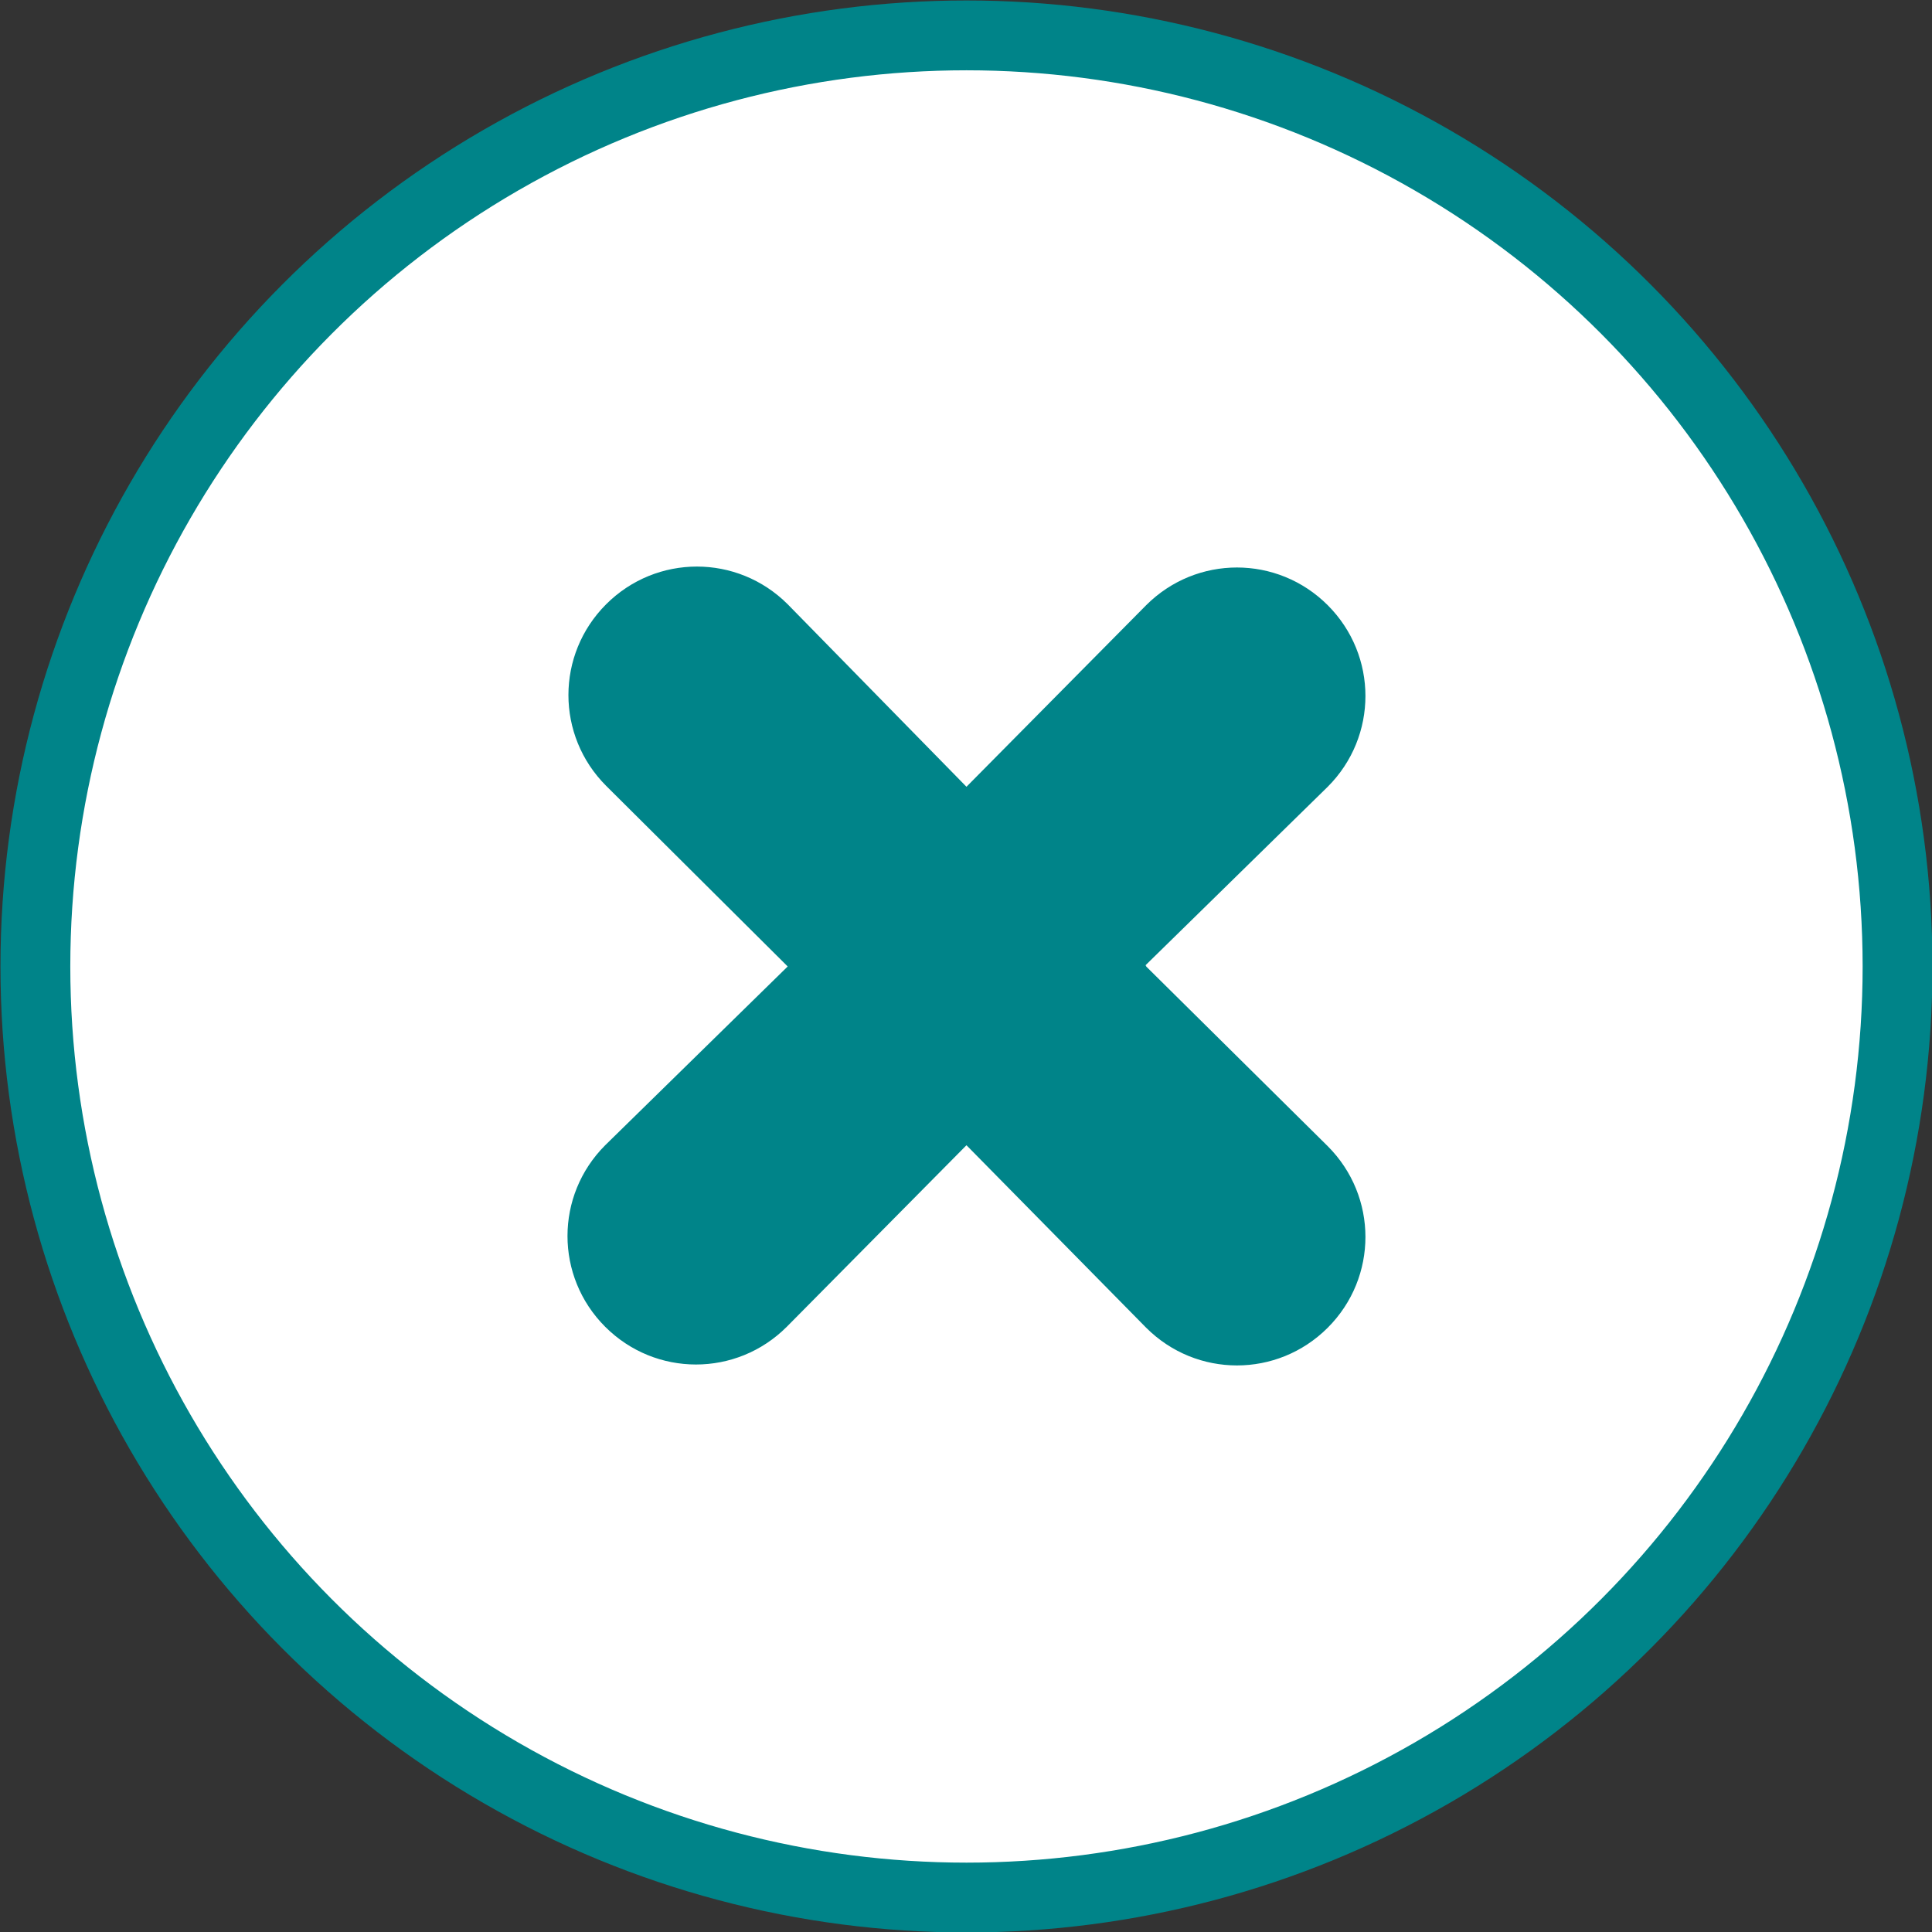
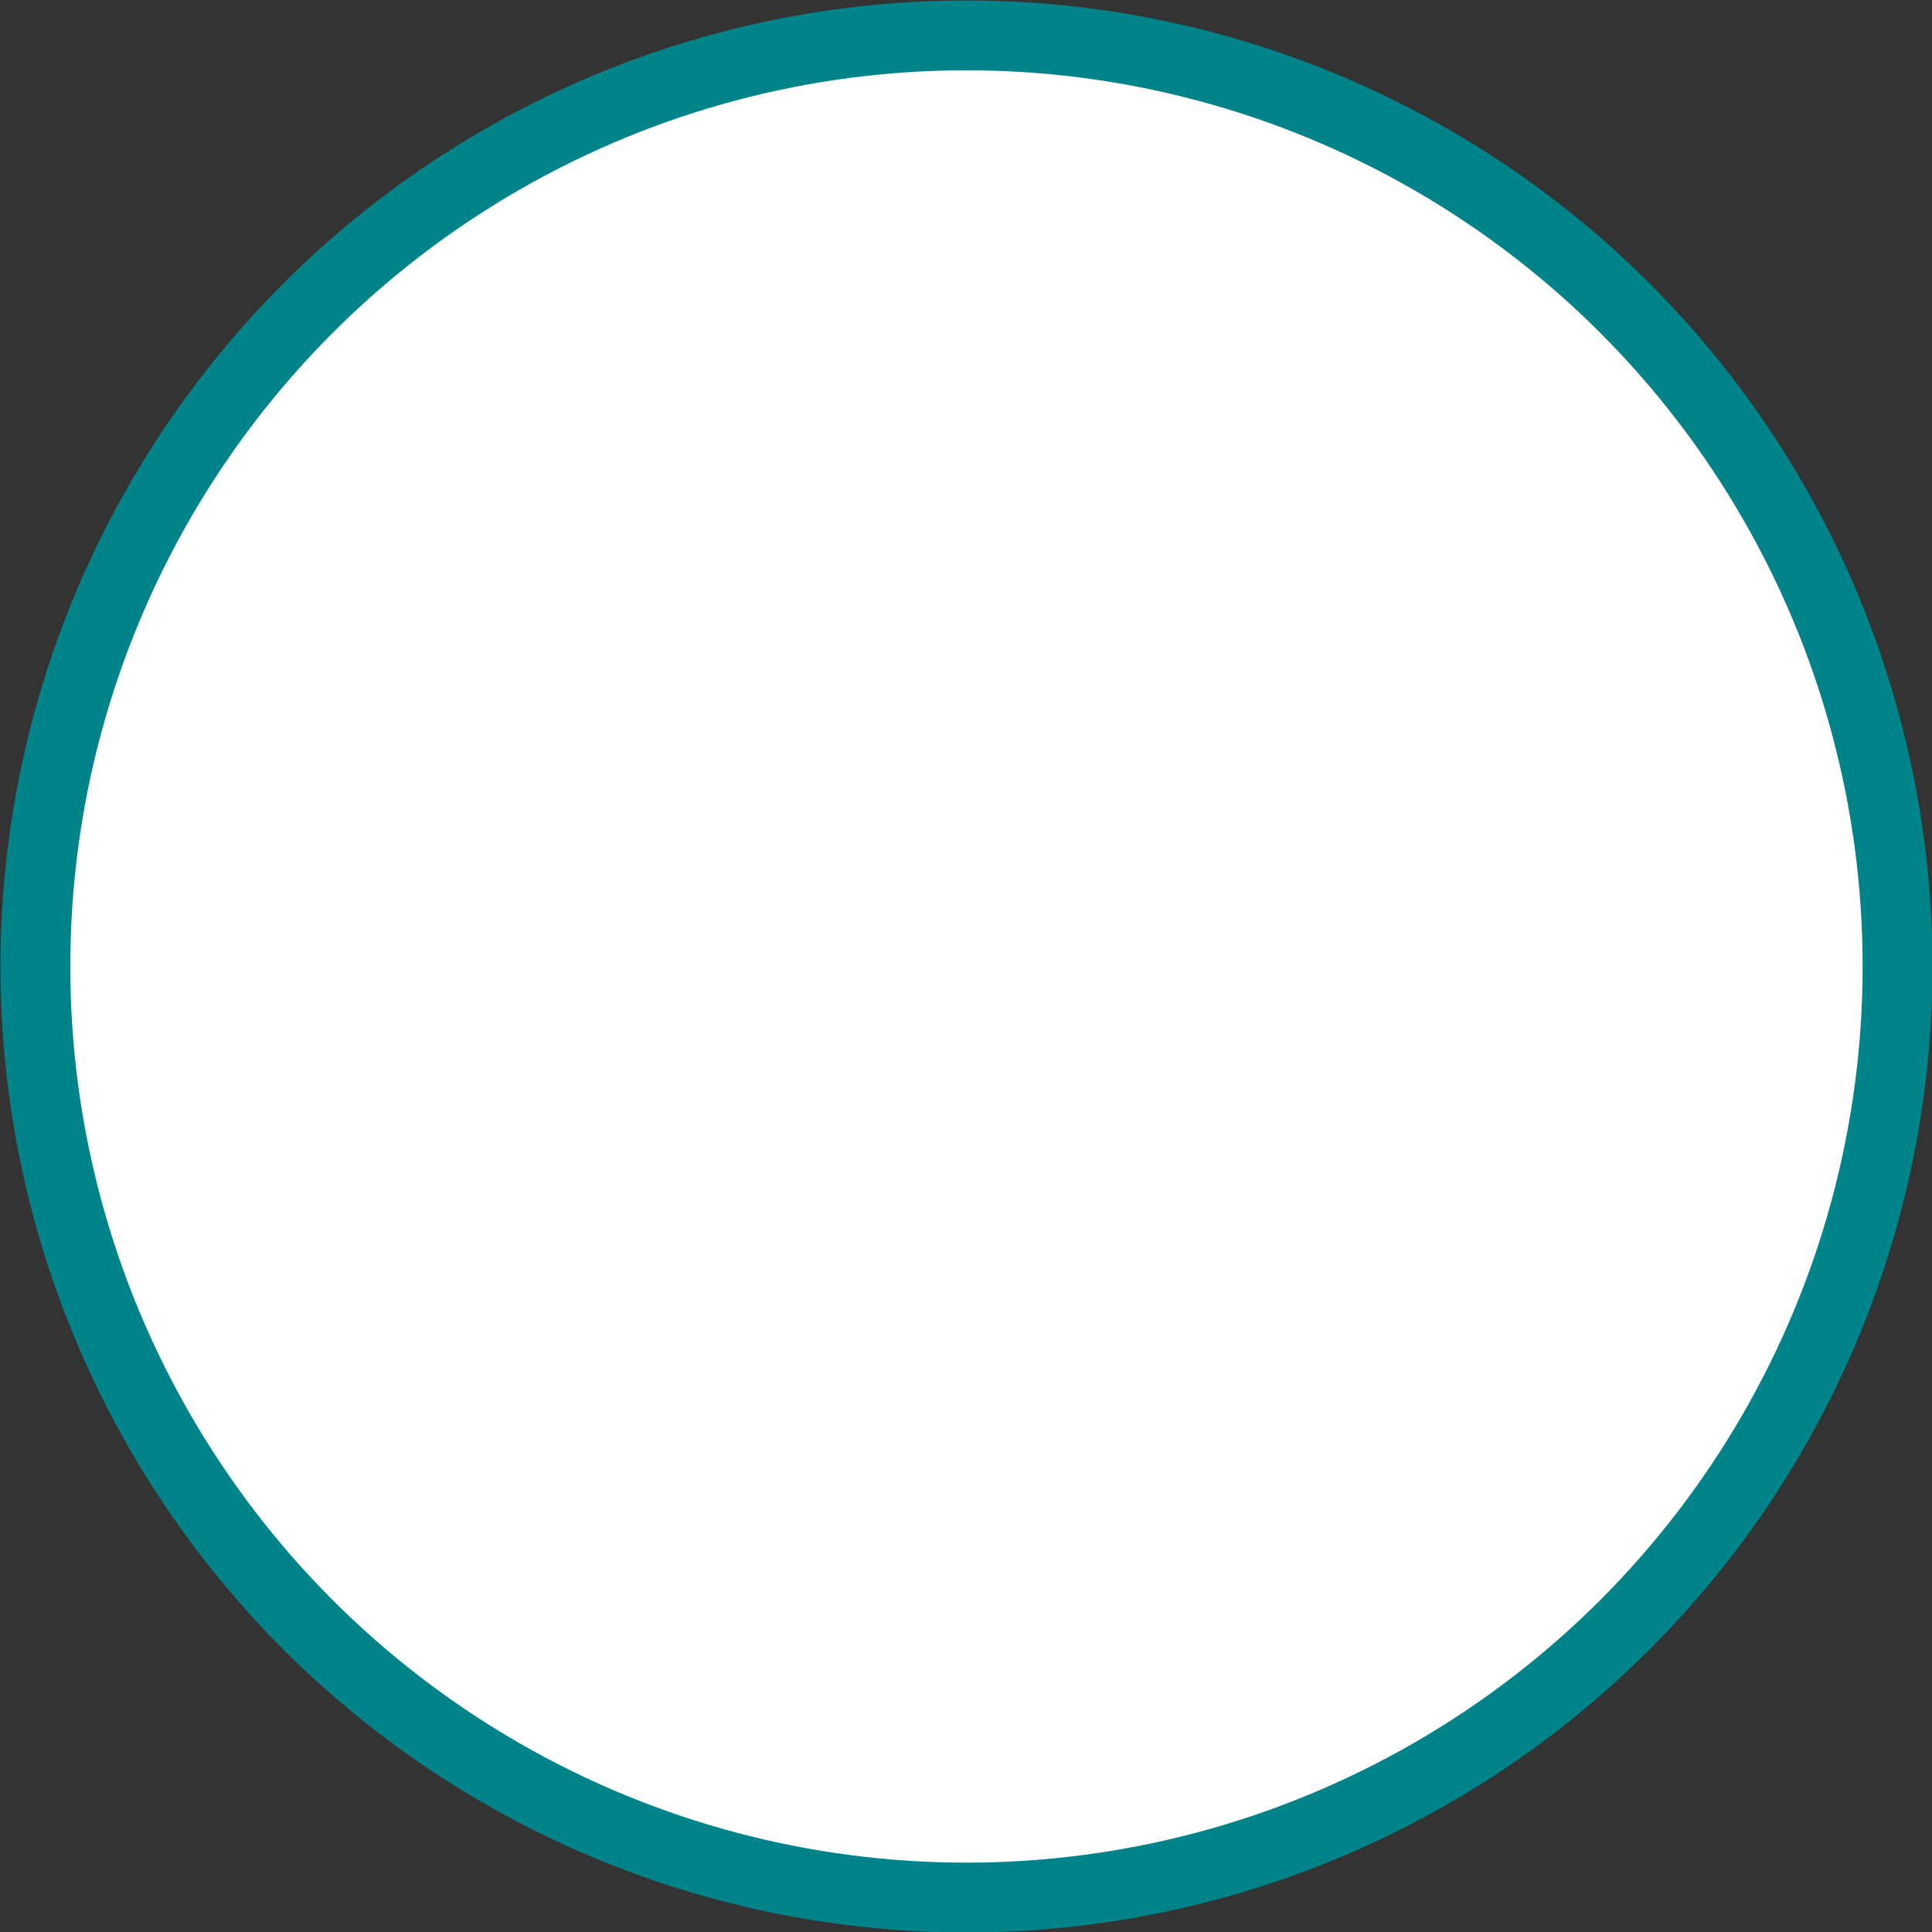
<svg xmlns="http://www.w3.org/2000/svg" version="1.1" id="Vrstva_1" x="0px" y="0px" viewBox="0 0 20.75 20.75" style="enable-background:new 0 0 20.75 20.75;" xml:space="preserve" width="14" height="14">
  <rect x="0" y="0" width="20.75" height="20.75" fill="#333333" stroke="none" />
  <style type="text/css">
	.st0{fill:#FFFFFF;stroke:#008489;stroke-width:0.75;stroke-miterlimit:10;}
	.st1{fill:#008489;}
</style>
  <circle class="st0" cx="10.38" cy="10.38" r="10" />
-   <path class="st1" d="M12.31,10.38l1.95,1.93c0.54,0.54,0.54,1.41,0,1.95s-1.41,0.54-1.95,0l-1.93-1.96l-1.93,1.95  c-0.54,0.54-1.41,0.54-1.95,0s-0.54-1.41,0-1.95l0,0l1.96-1.92L6.51,8.44c-0.54-0.54-0.54-1.41,0-1.95s1.41-0.54,1.95,0l1.92,1.96  l1.93-1.95c0.54-0.54,1.41-0.54,1.95,0s0.54,1.41,0,1.95l-1.96,1.92H12.31z" />
</svg>